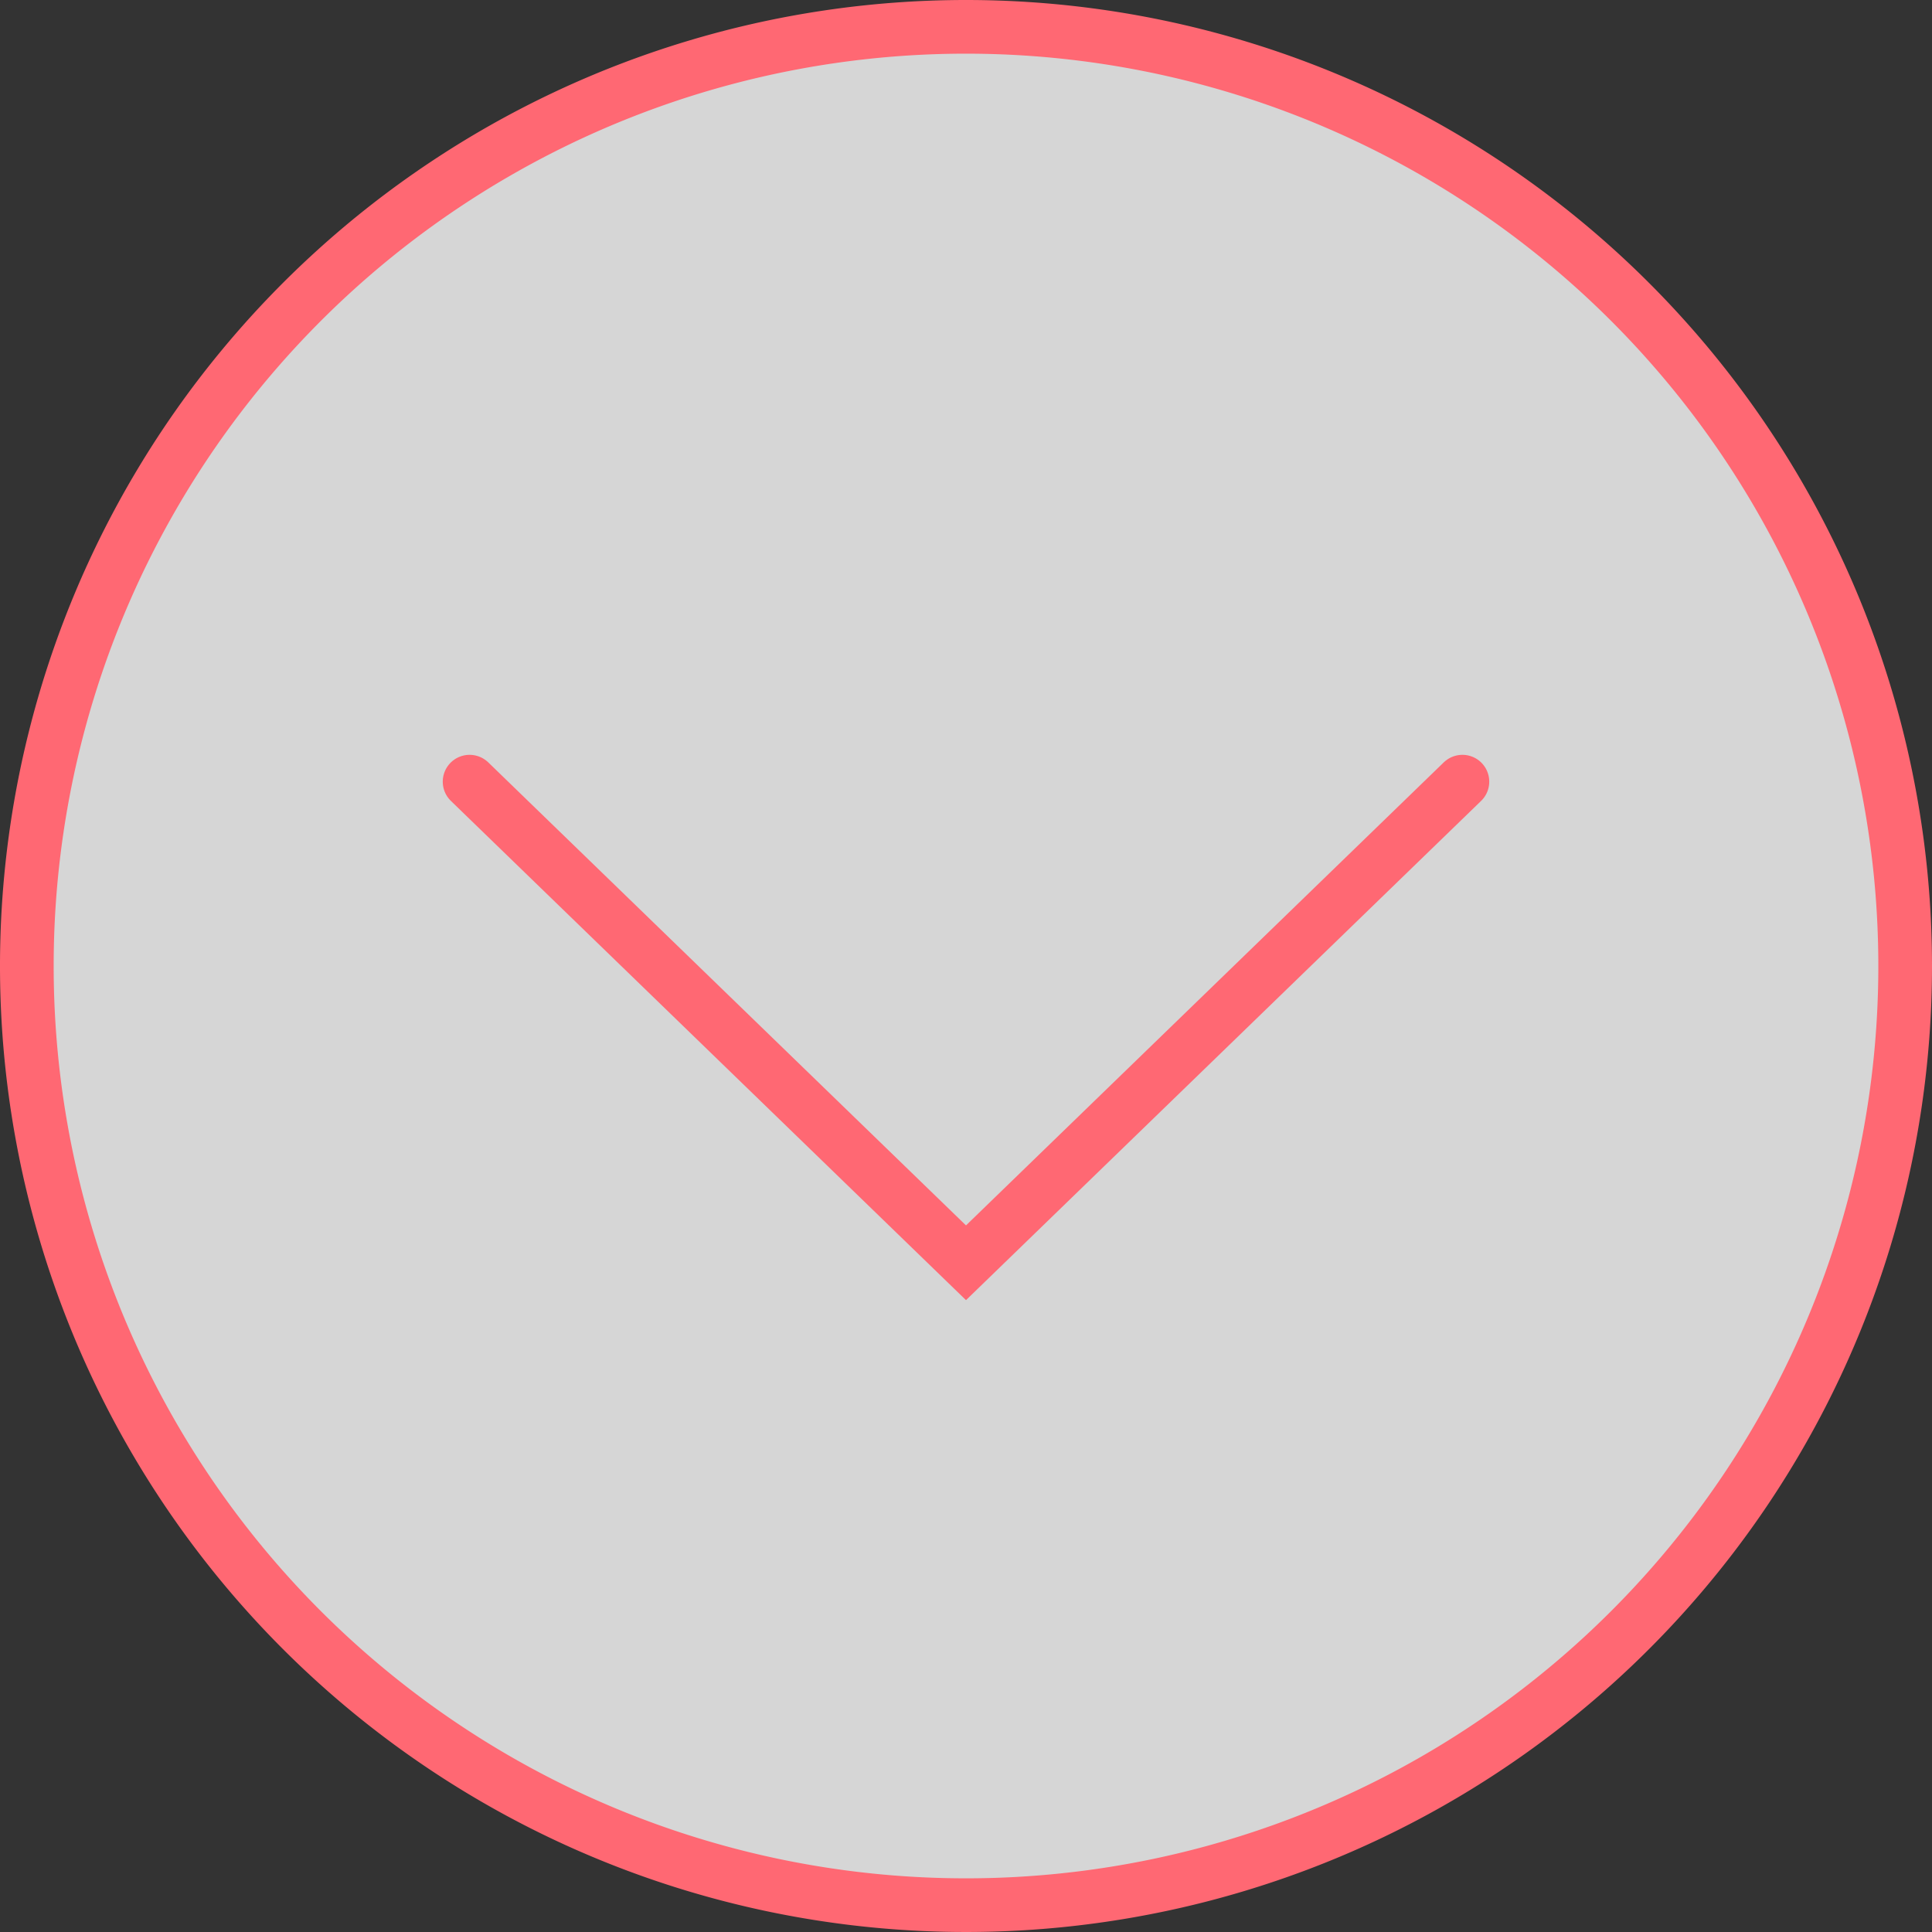
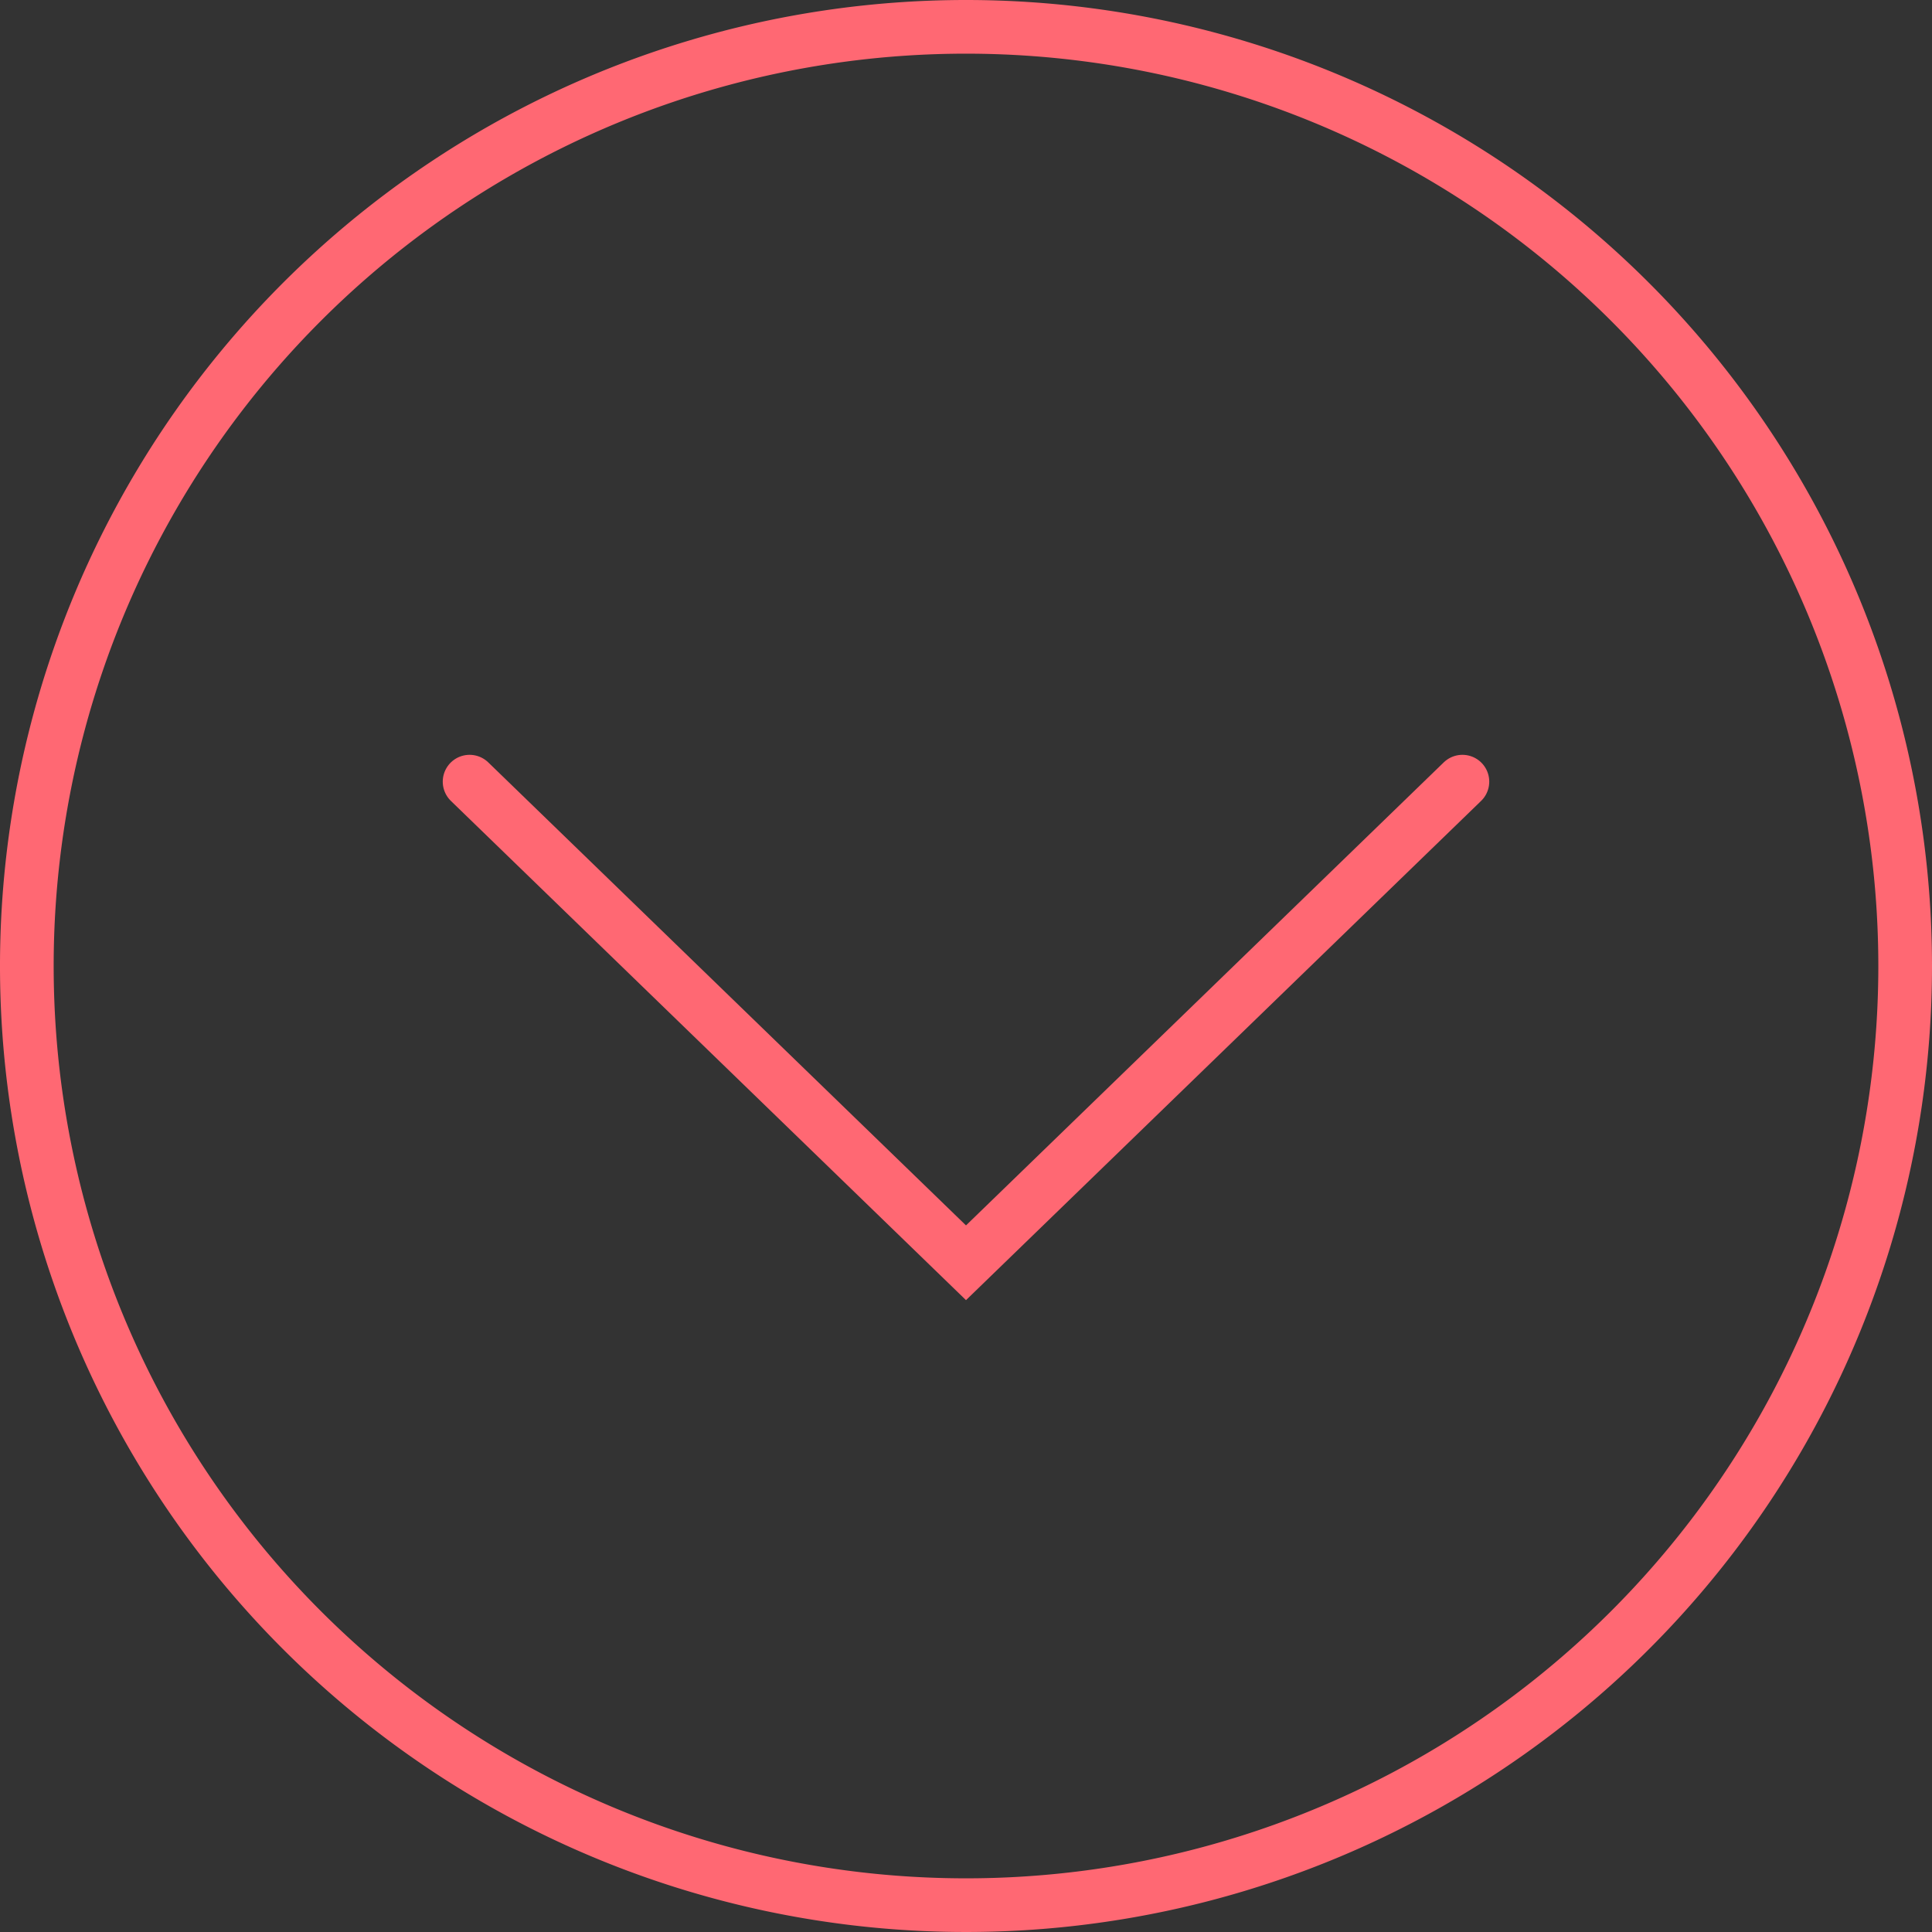
<svg xmlns="http://www.w3.org/2000/svg" width="72" height="72" viewBox="0 0 72 72">
  <rect x="0" y="0" width="72" height="72" fill="#333333" stroke="none" />
  <defs>
    <style>.cls-1{fill:#fff;opacity:0.8;}.cls-2{fill:#ff6873;}.cls-3{fill:none;stroke:#ff6873;stroke-linecap:round;stroke-miterlimit:10;stroke-width:2px;}</style>
  </defs>
  <g id="MV">
-     <circle class="cls-1" cx="36" cy="36" r="35" />
    <path class="cls-2" d="M36,2A34,34,0,1,1,2,36,34,34,0,0,1,36,2m0-2A36,36,0,1,0,72,36,36,36,0,0,0,36,0Z" />
    <polyline class="cls-3" points="17.5 29.13 36 47.06 54.5 29.13" />
  </g>
</svg>